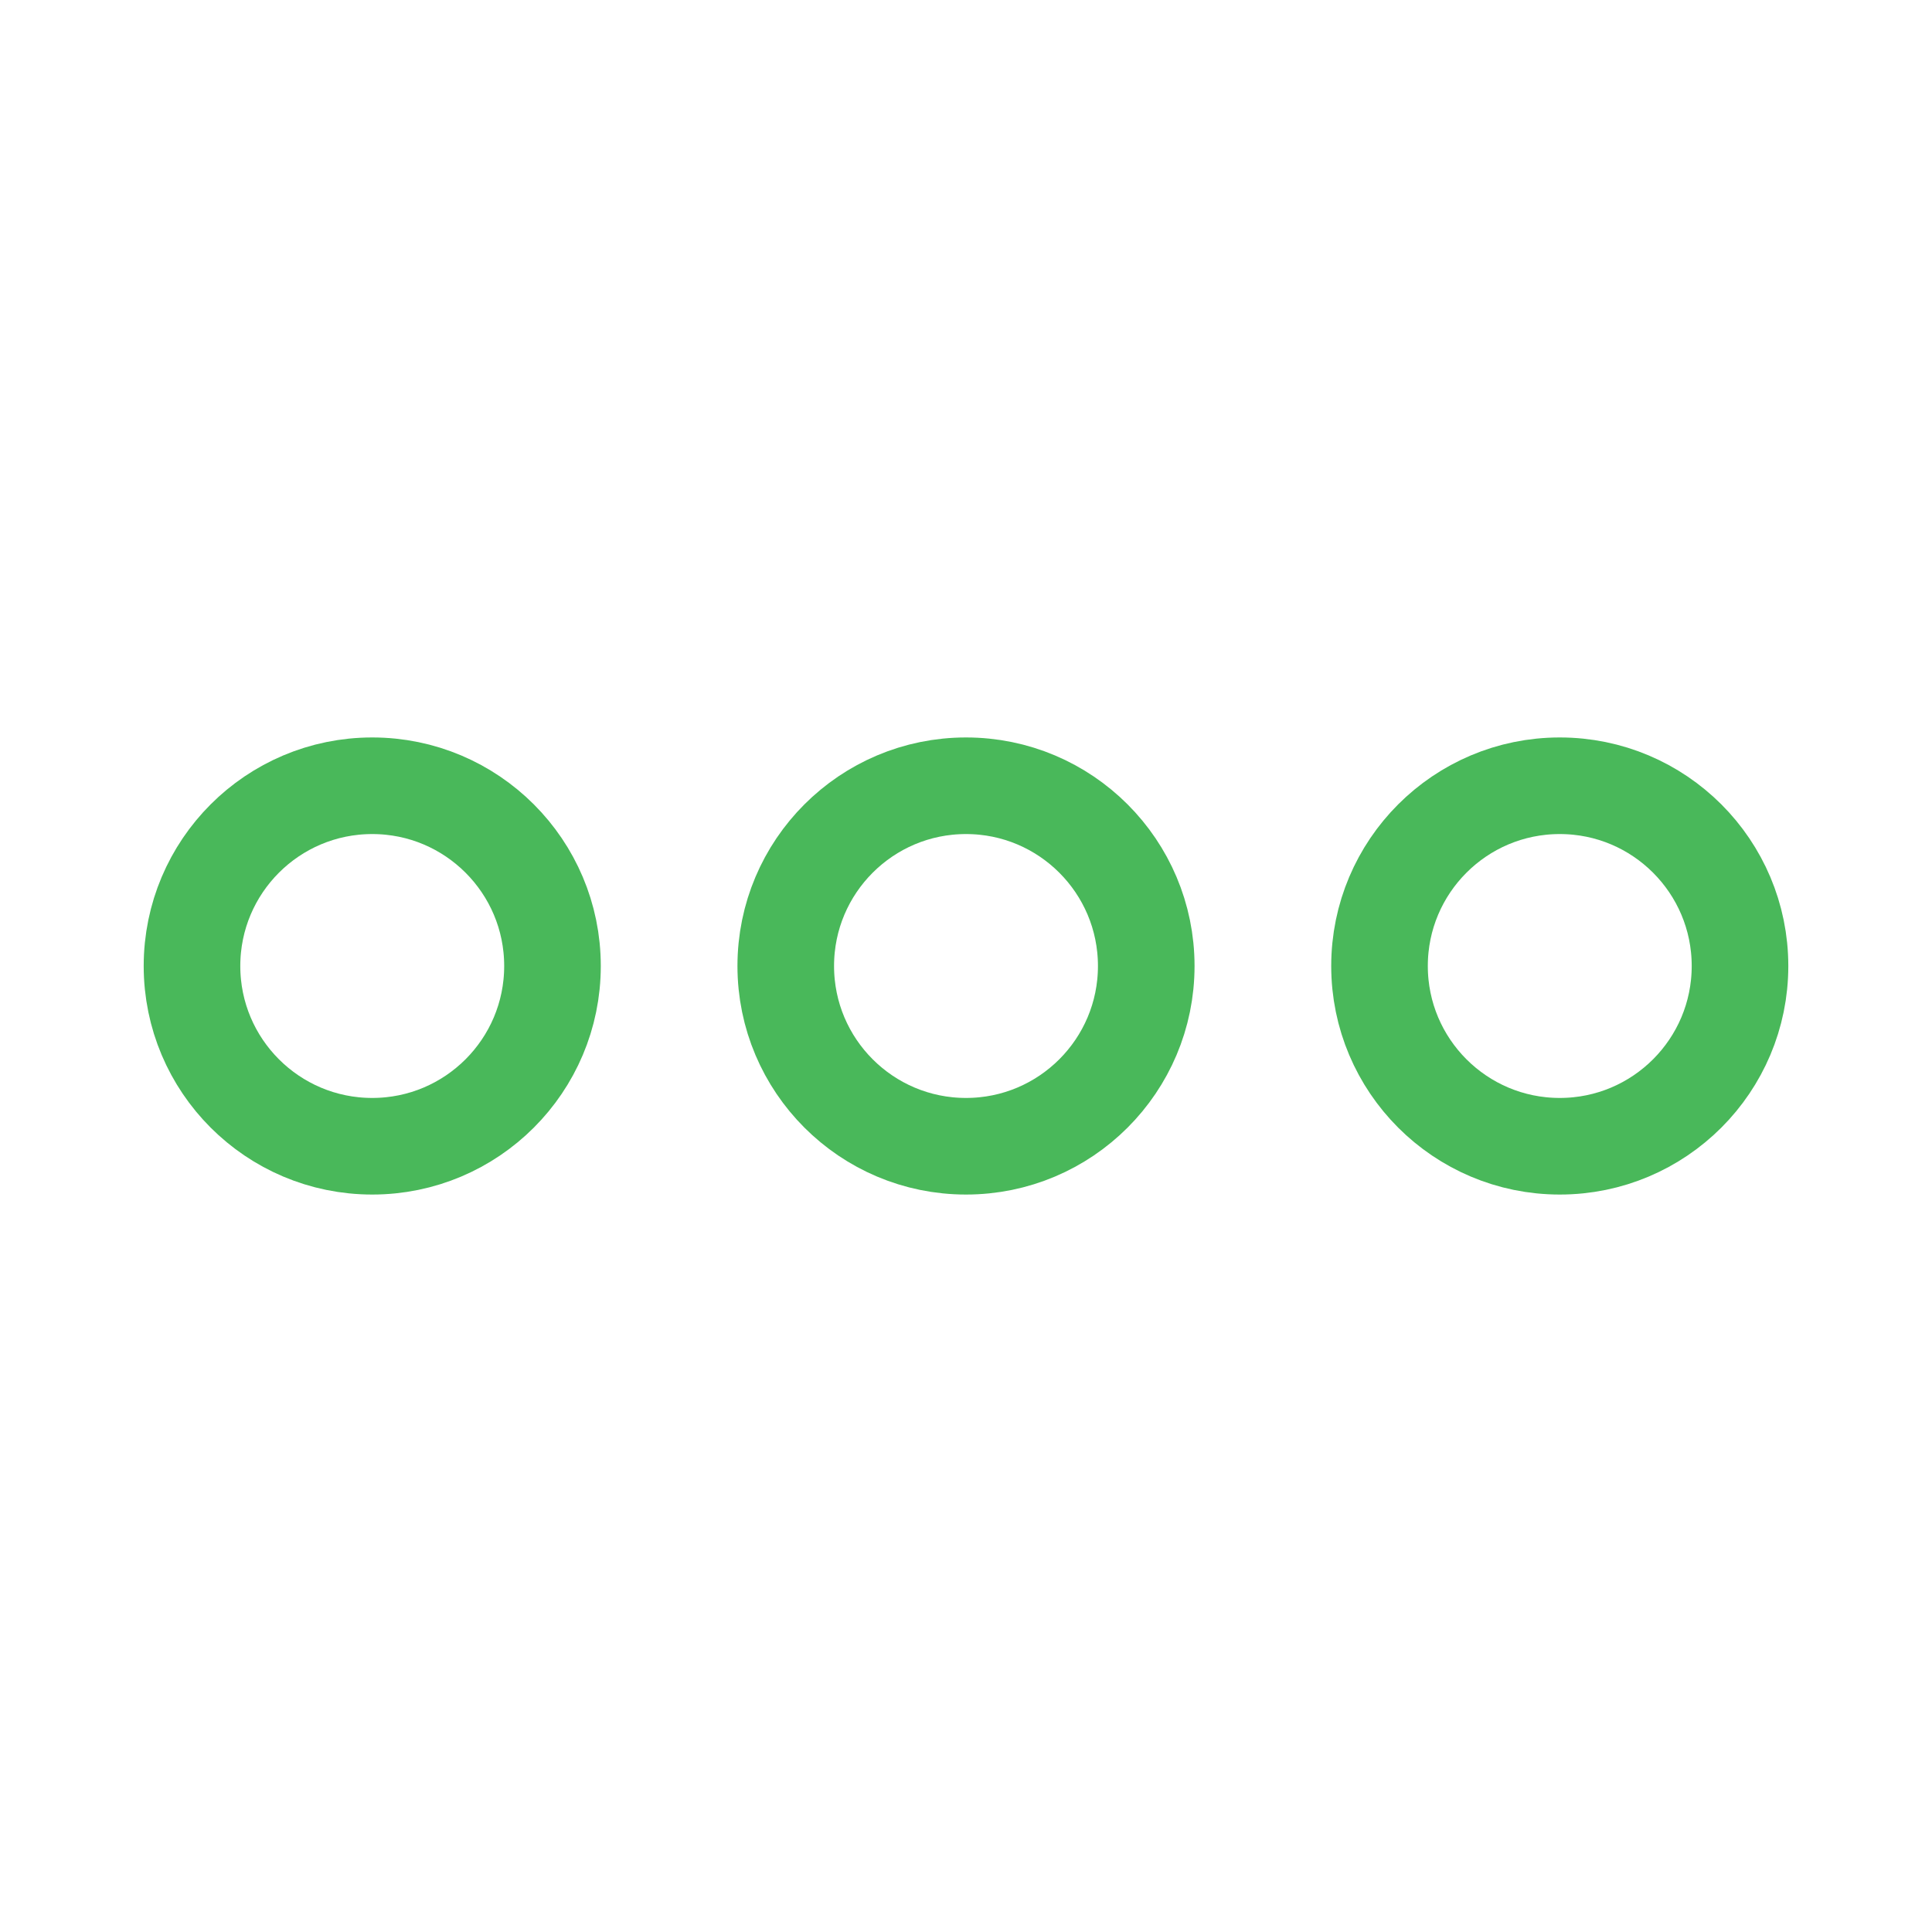
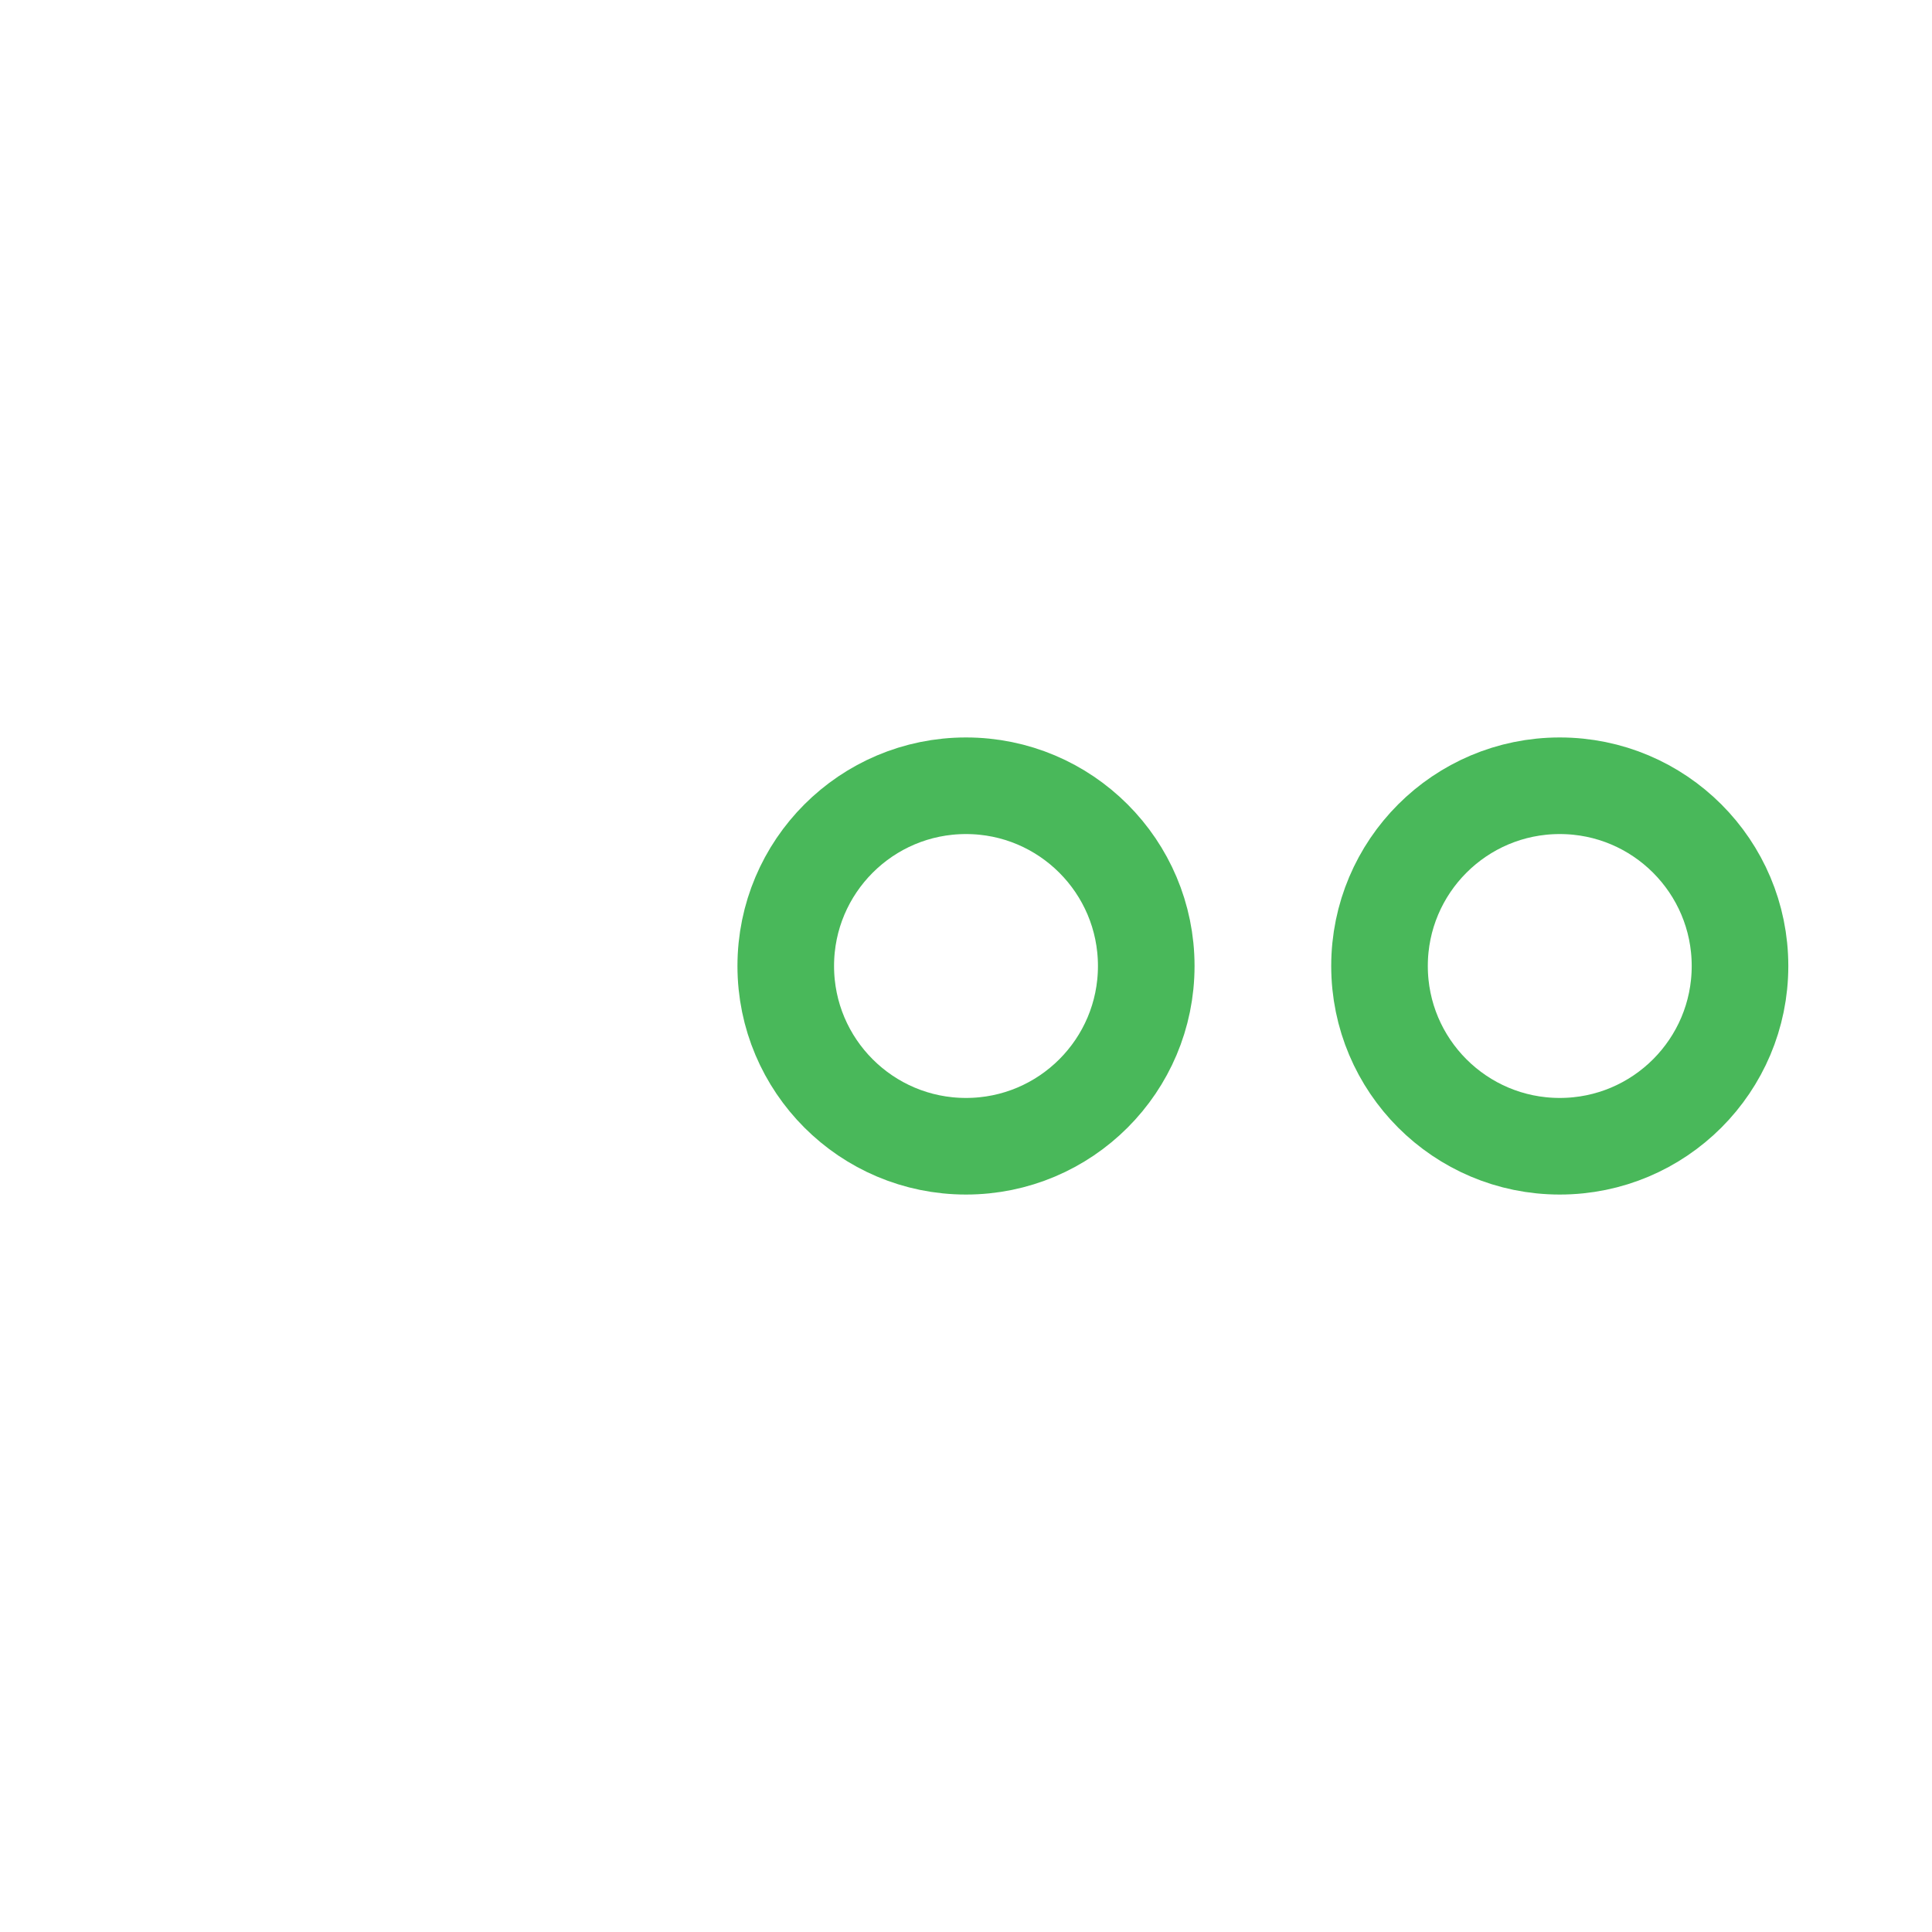
<svg xmlns="http://www.w3.org/2000/svg" version="1.1" id="Camada_1" x="0px" y="0px" width="200px" height="200px" viewBox="0 0 200 200" enable-background="new 0 0 200 200" xml:space="preserve">
-   <circle fill="none" stroke="#49B85A" stroke-width="10" stroke-miterlimit="10" cx="38.534" cy="100" r="18.659" />
  <circle fill="none" stroke="#49B85A" stroke-width="10" stroke-miterlimit="10" cx="100" cy="100" r="18.659" />
  <circle fill="none" stroke="#49B85A" stroke-width="10" stroke-miterlimit="10" cx="161.466" cy="100" r="18.659" />
</svg>